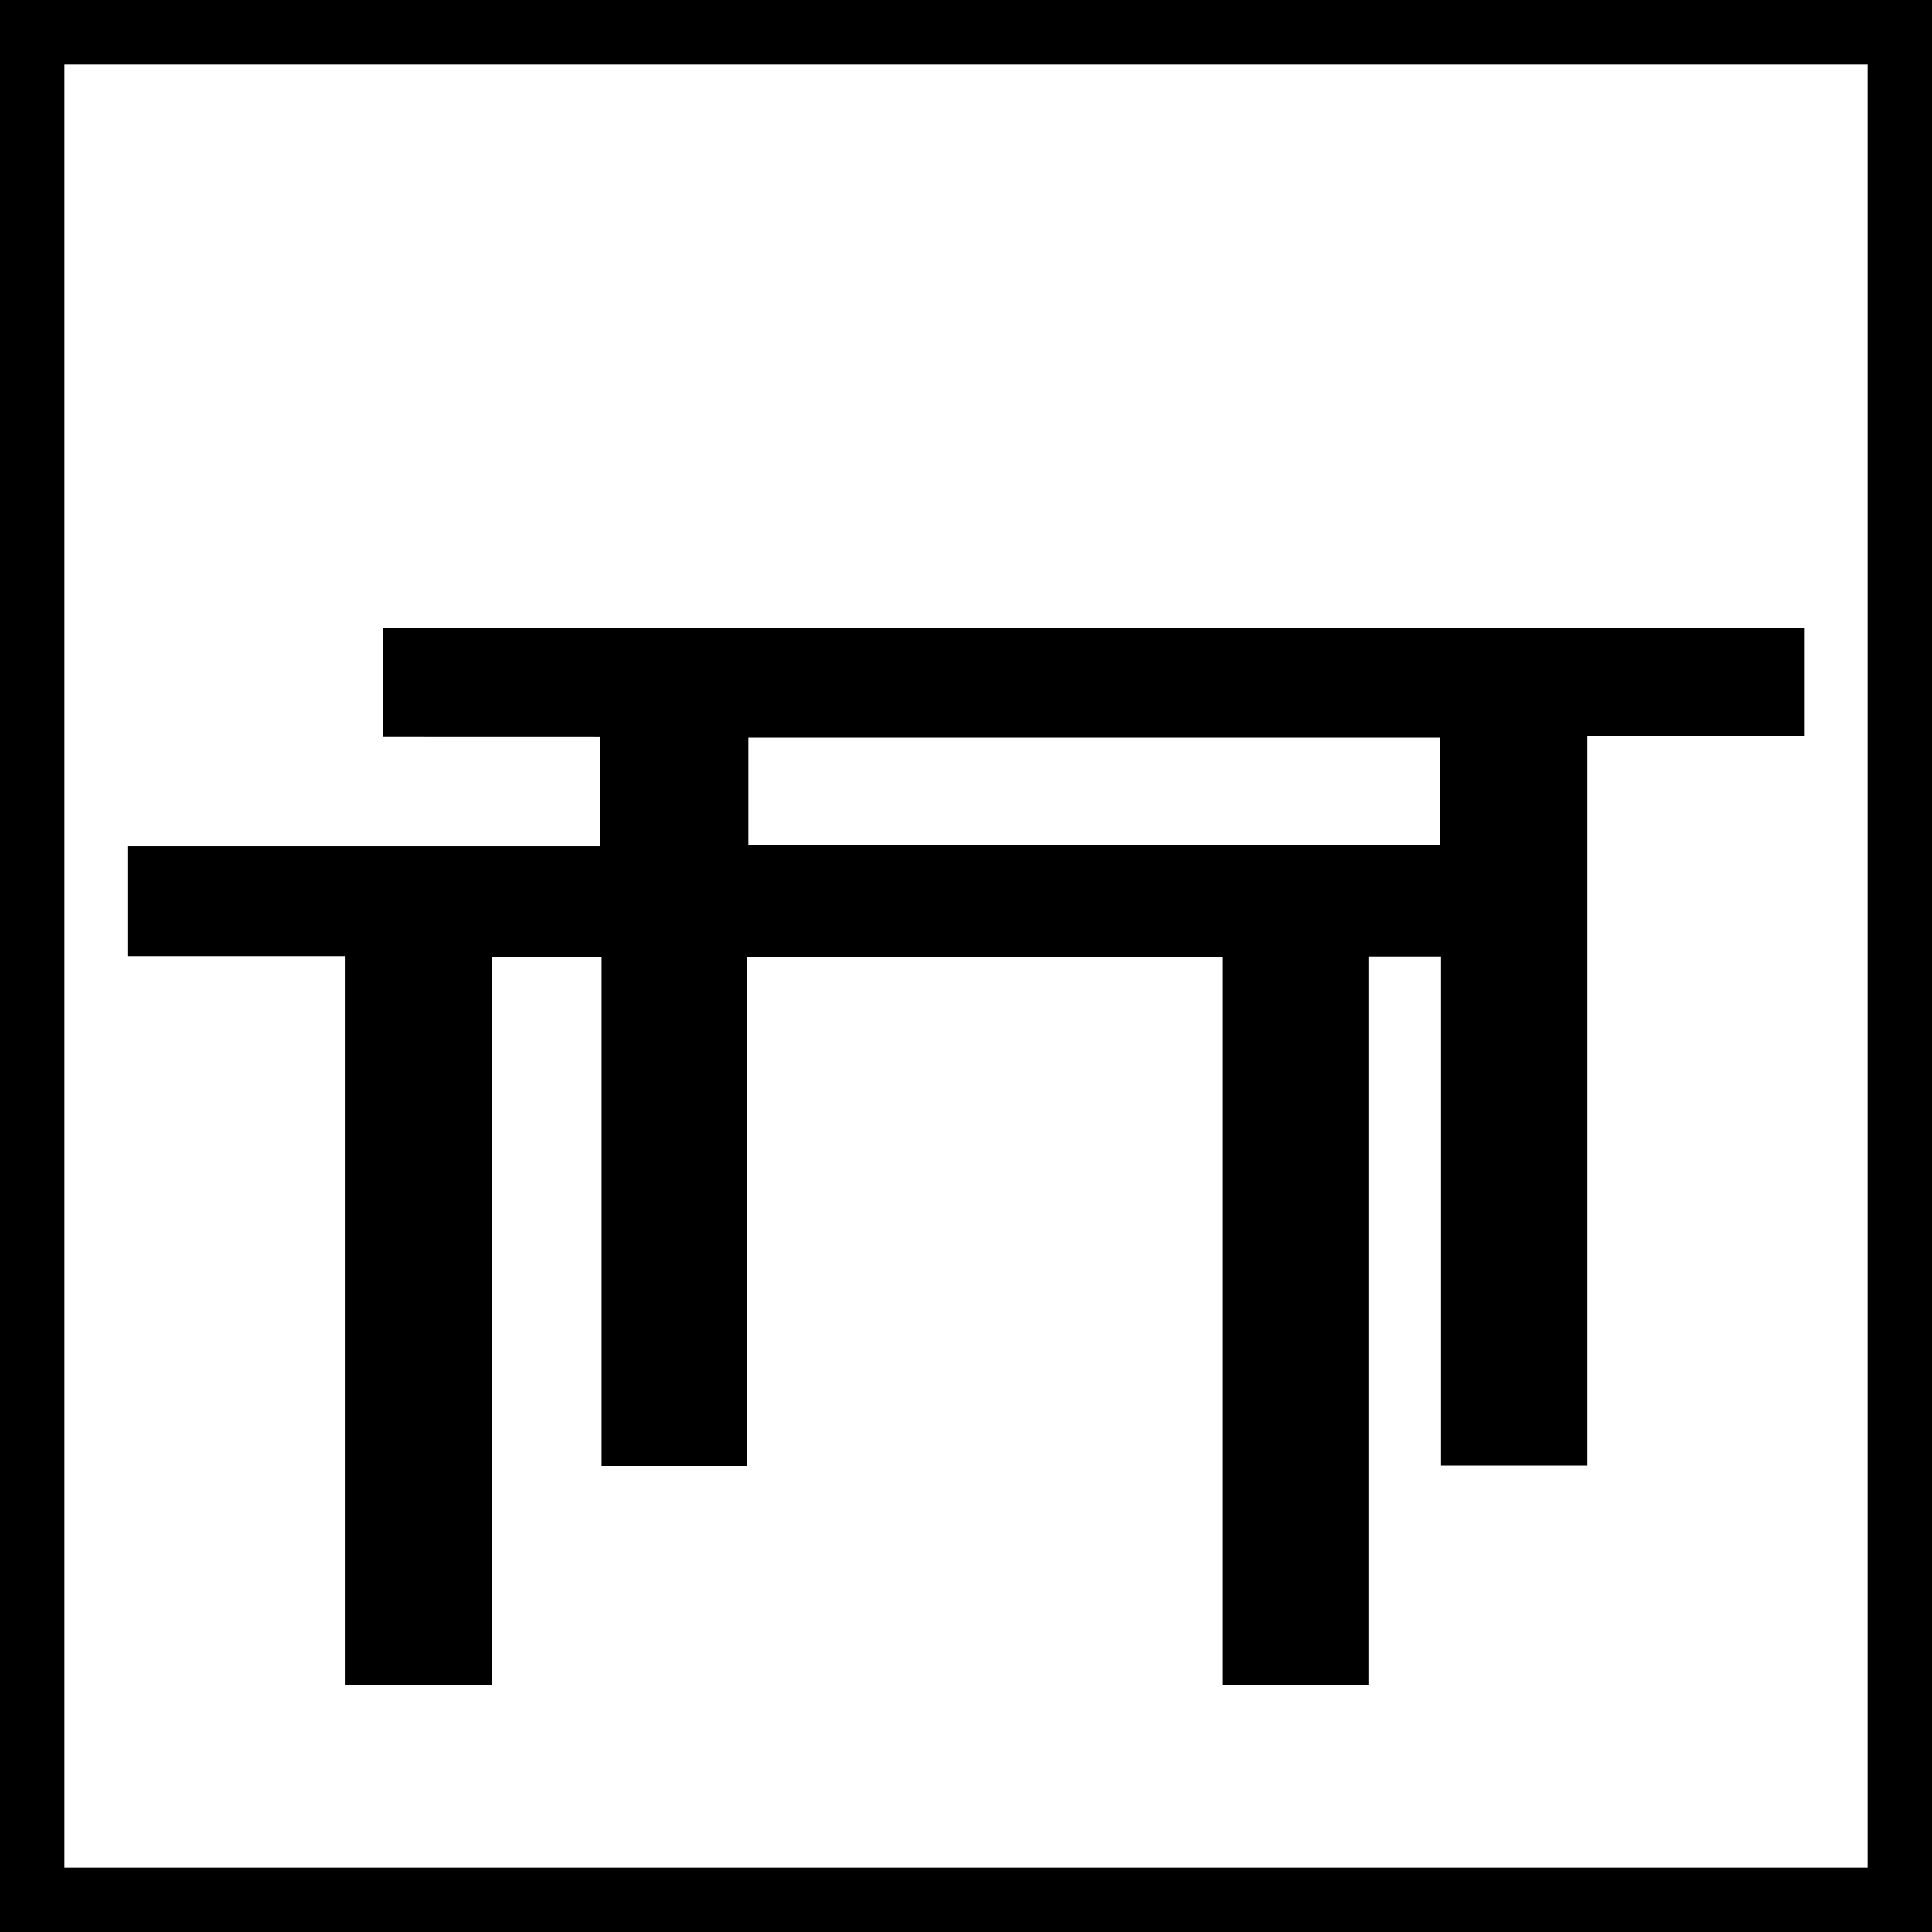
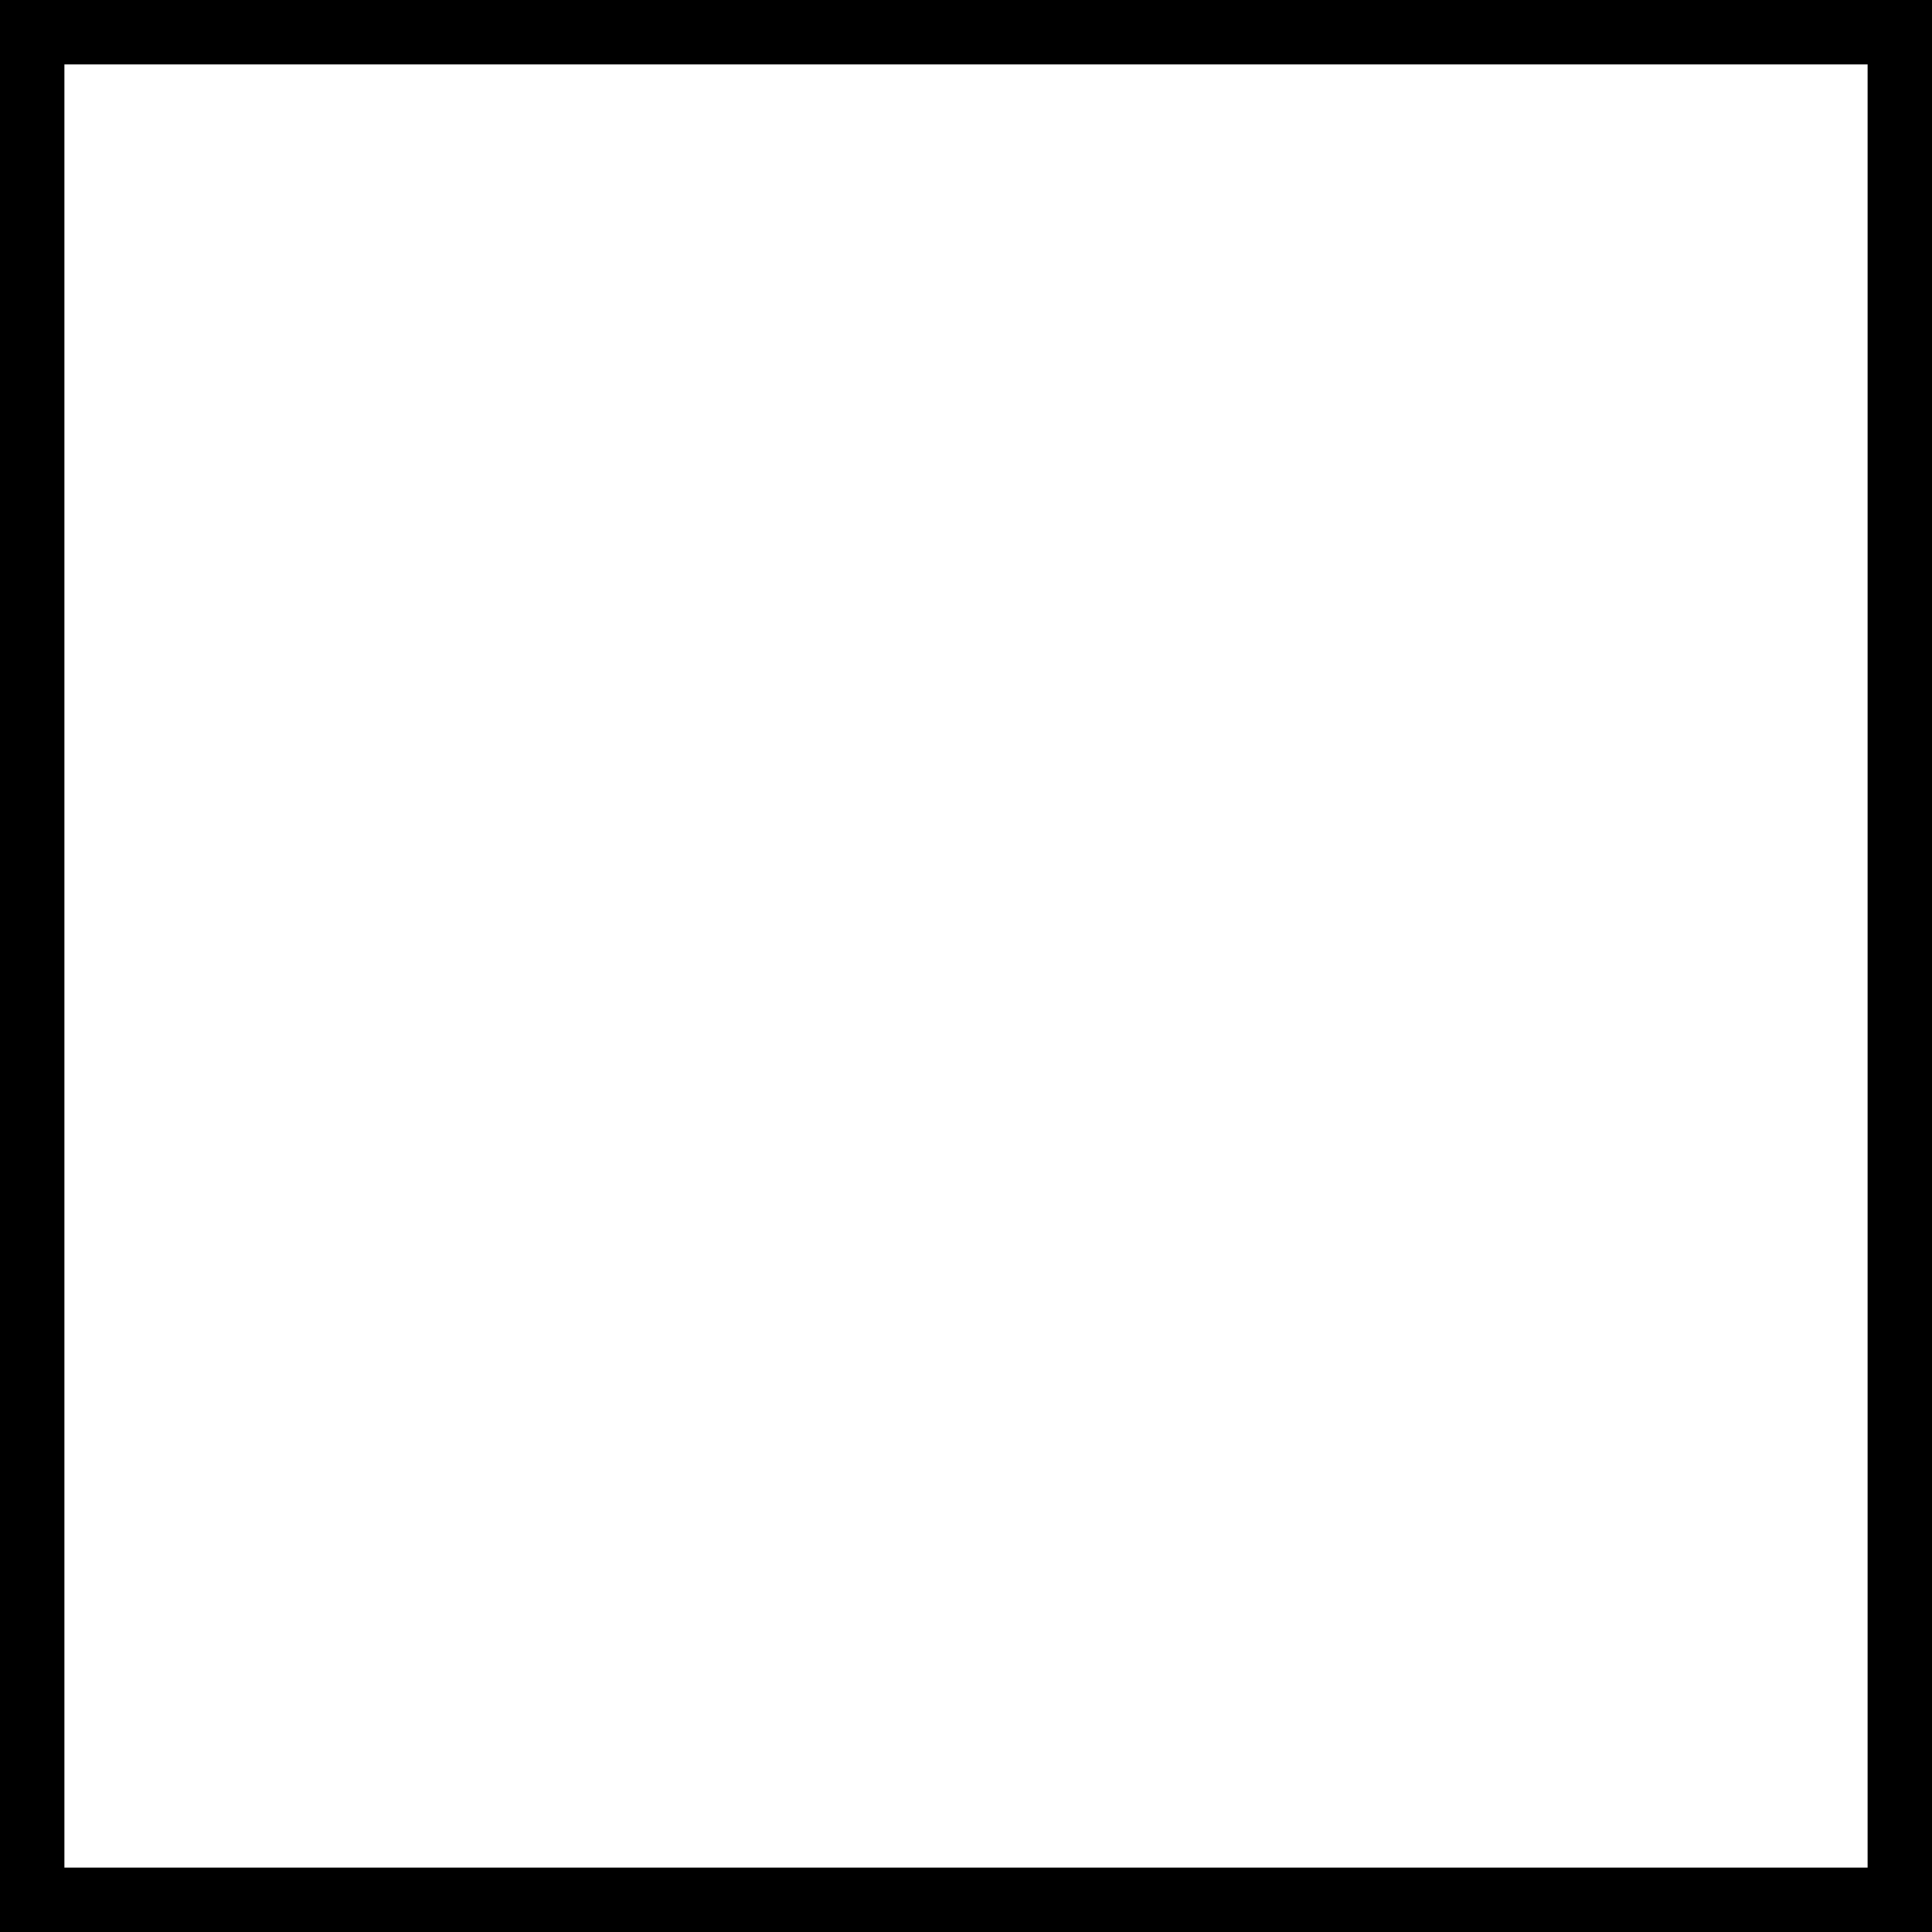
<svg xmlns="http://www.w3.org/2000/svg" version="1.1" id="Layer_1" x="0px" y="0px" width="30px" height="30px" viewBox="0 0 30 30" enable-background="new 0 0 30 30" xml:space="preserve">
  <rect x="0" y="0" width="30" height="30" fill="#808080" stroke="none" />
  <rect x="0.5" y="0.5" fill="#FFFFFF" stroke="#000000" width="29" height="29" />
-   <path d="M5.94,11.445c0-0.596,0-1.141,0-1.698c7.363,0,14.714,0,22.084,0c0,0.55,0,1.102,0,1.684c-1.117,0-2.235,0-3.374,0  c0,3.79,0,7.547,0,11.327c-0.761,0-1.501,0-2.272,0c0-2.63,0-5.261,0-7.905c-0.386,0-0.741,0-1.128,0c0,3.765,0,7.529,0,11.312  c-0.771,0-1.511,0-2.271,0c0-3.768,0-7.526,0-11.305c-2.462,0-4.904,0-7.376,0c0,2.629,0,5.26,0,7.904c-0.764,0-1.498,0-2.262,0  c0-2.629,0-5.26,0-7.908c-0.582,0-1.133,0-1.705,0c0,3.768,0,7.525,0,11.305c-0.76,0-1.5,0-2.271,0c0-3.764,0-7.528,0-11.314  c-1.143,0-2.254,0-3.387,0c0-0.572,0-1.123,0-1.706c2.441,0,4.883,0,7.338,0c0-0.575,0-1.12,0-1.695  C8.197,11.445,7.079,11.445,5.94,11.445z M22.36,11.454c-3.596,0-7.171,0-10.74,0c0,0.571,0,1.122,0,1.668c3.59,0,7.159,0,10.74,0  C22.36,12.564,22.36,12.02,22.36,11.454z" />
</svg>